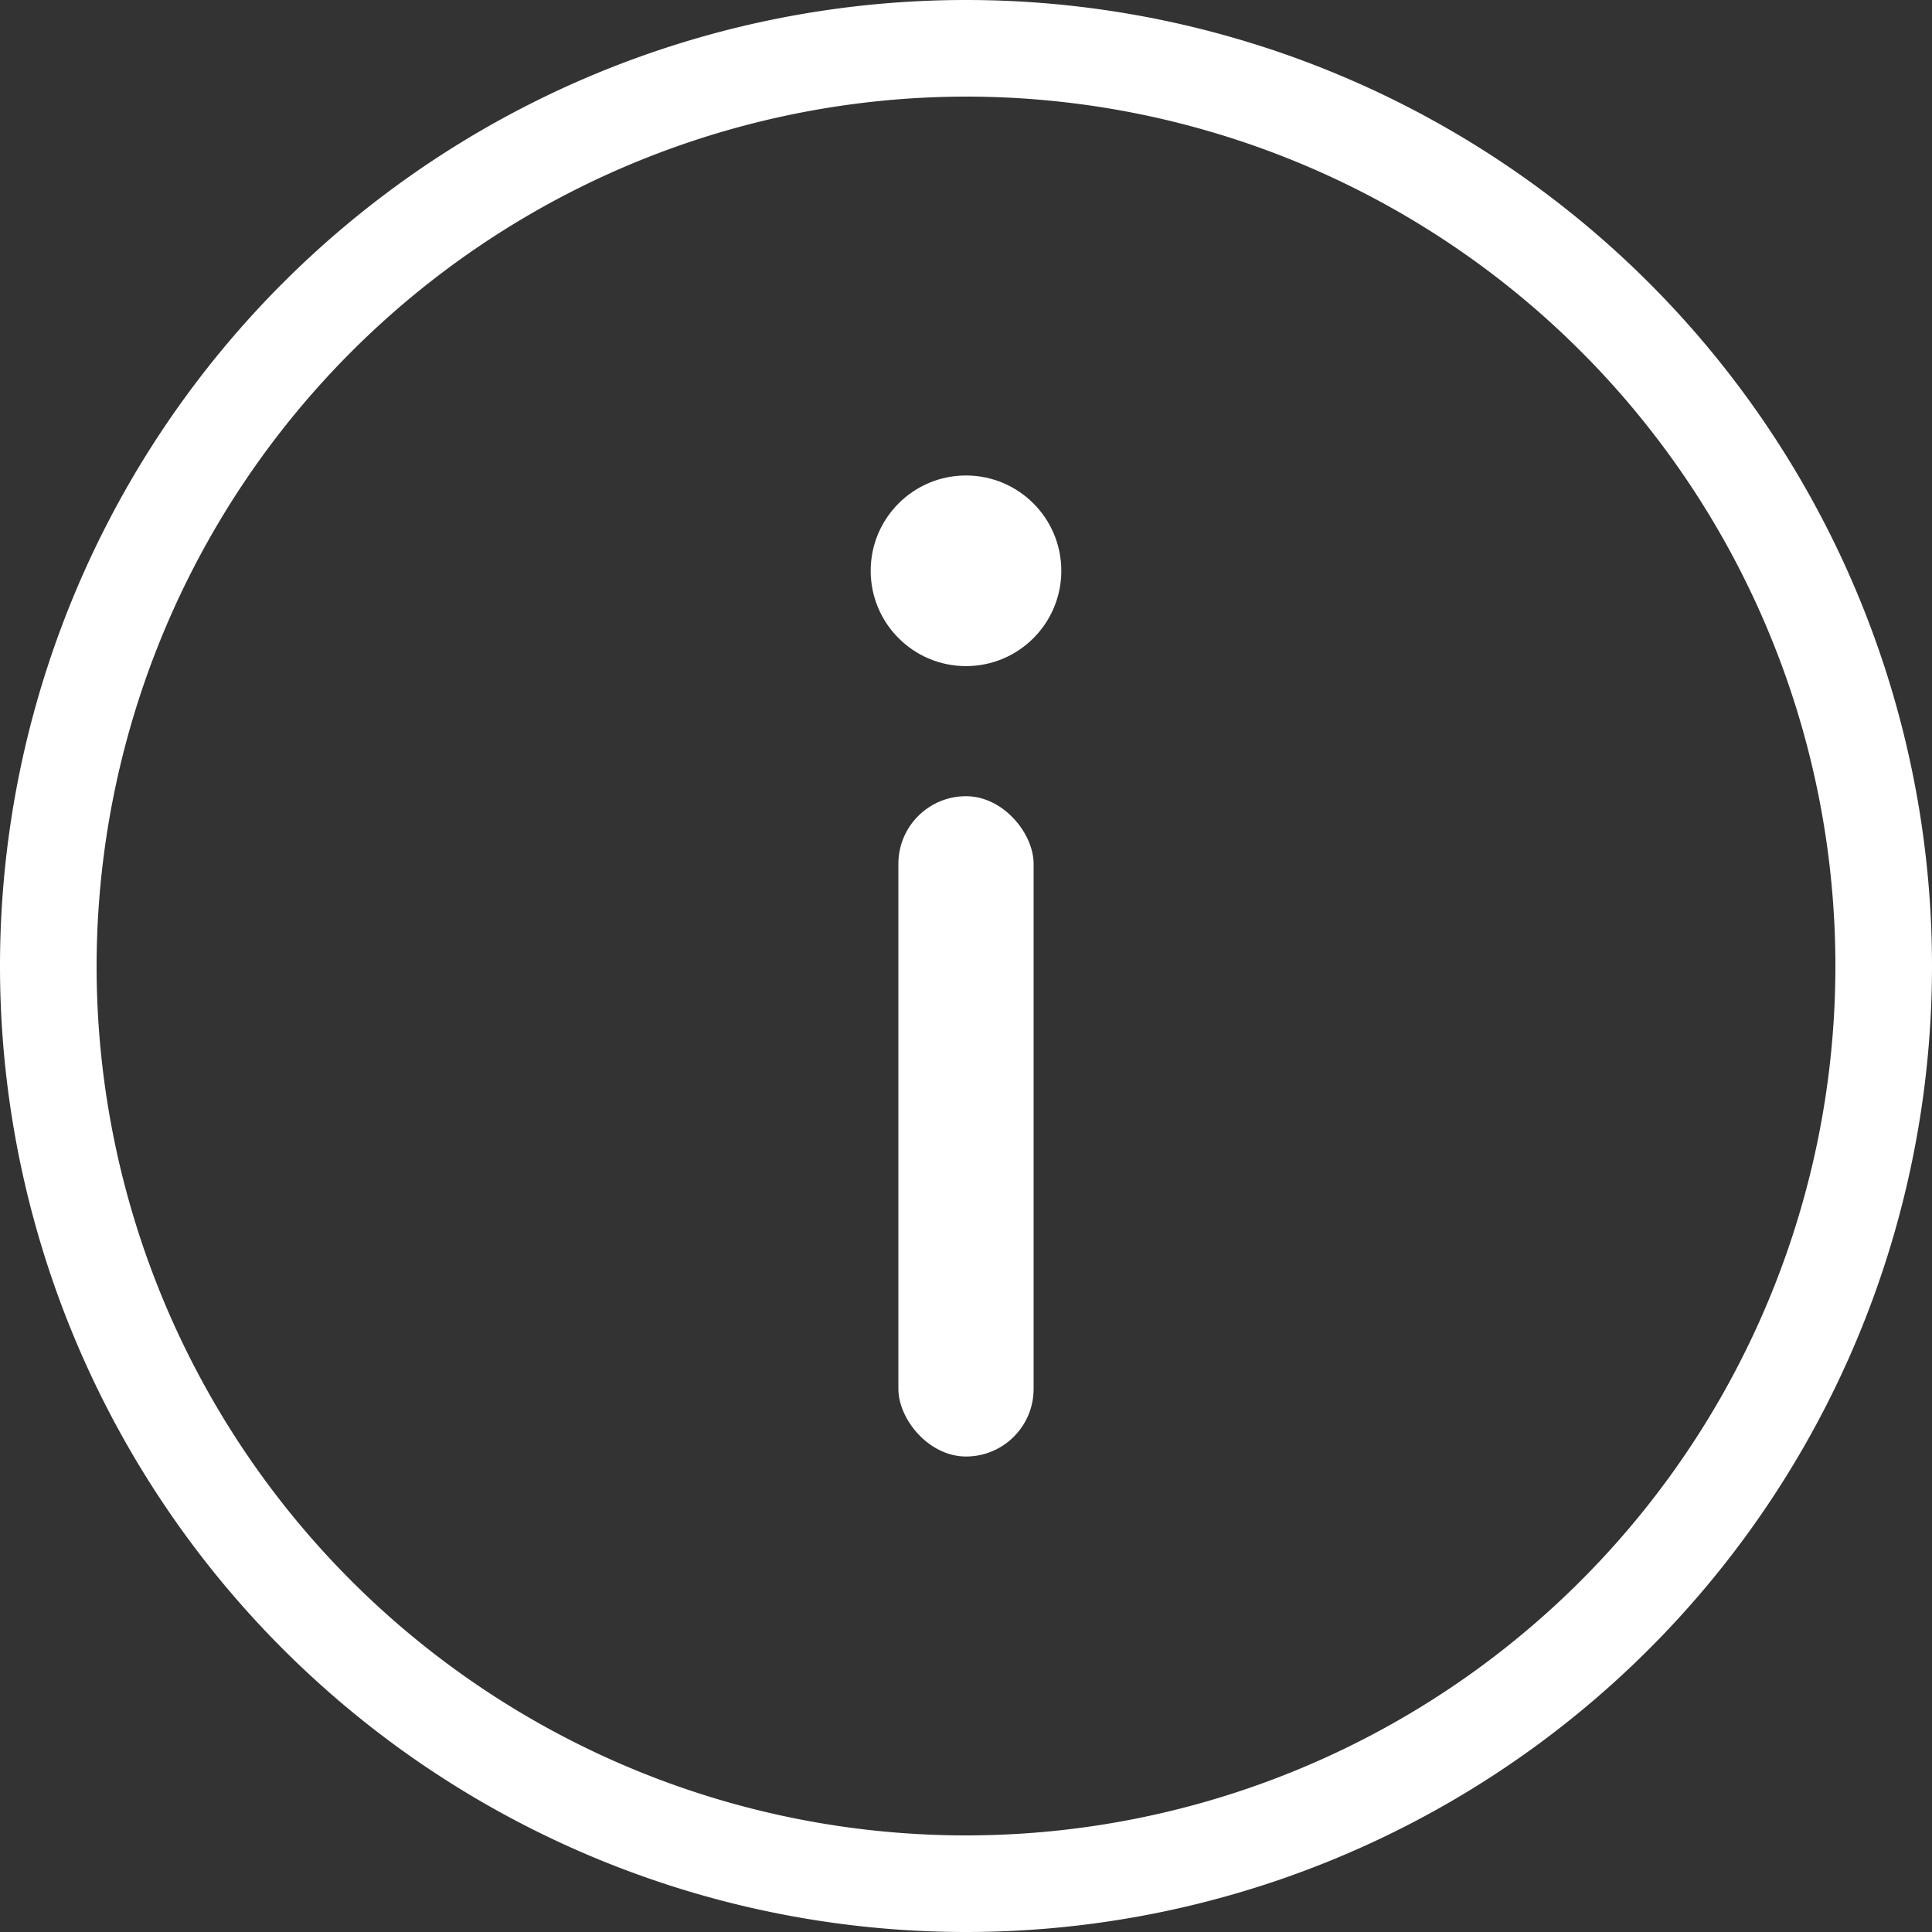
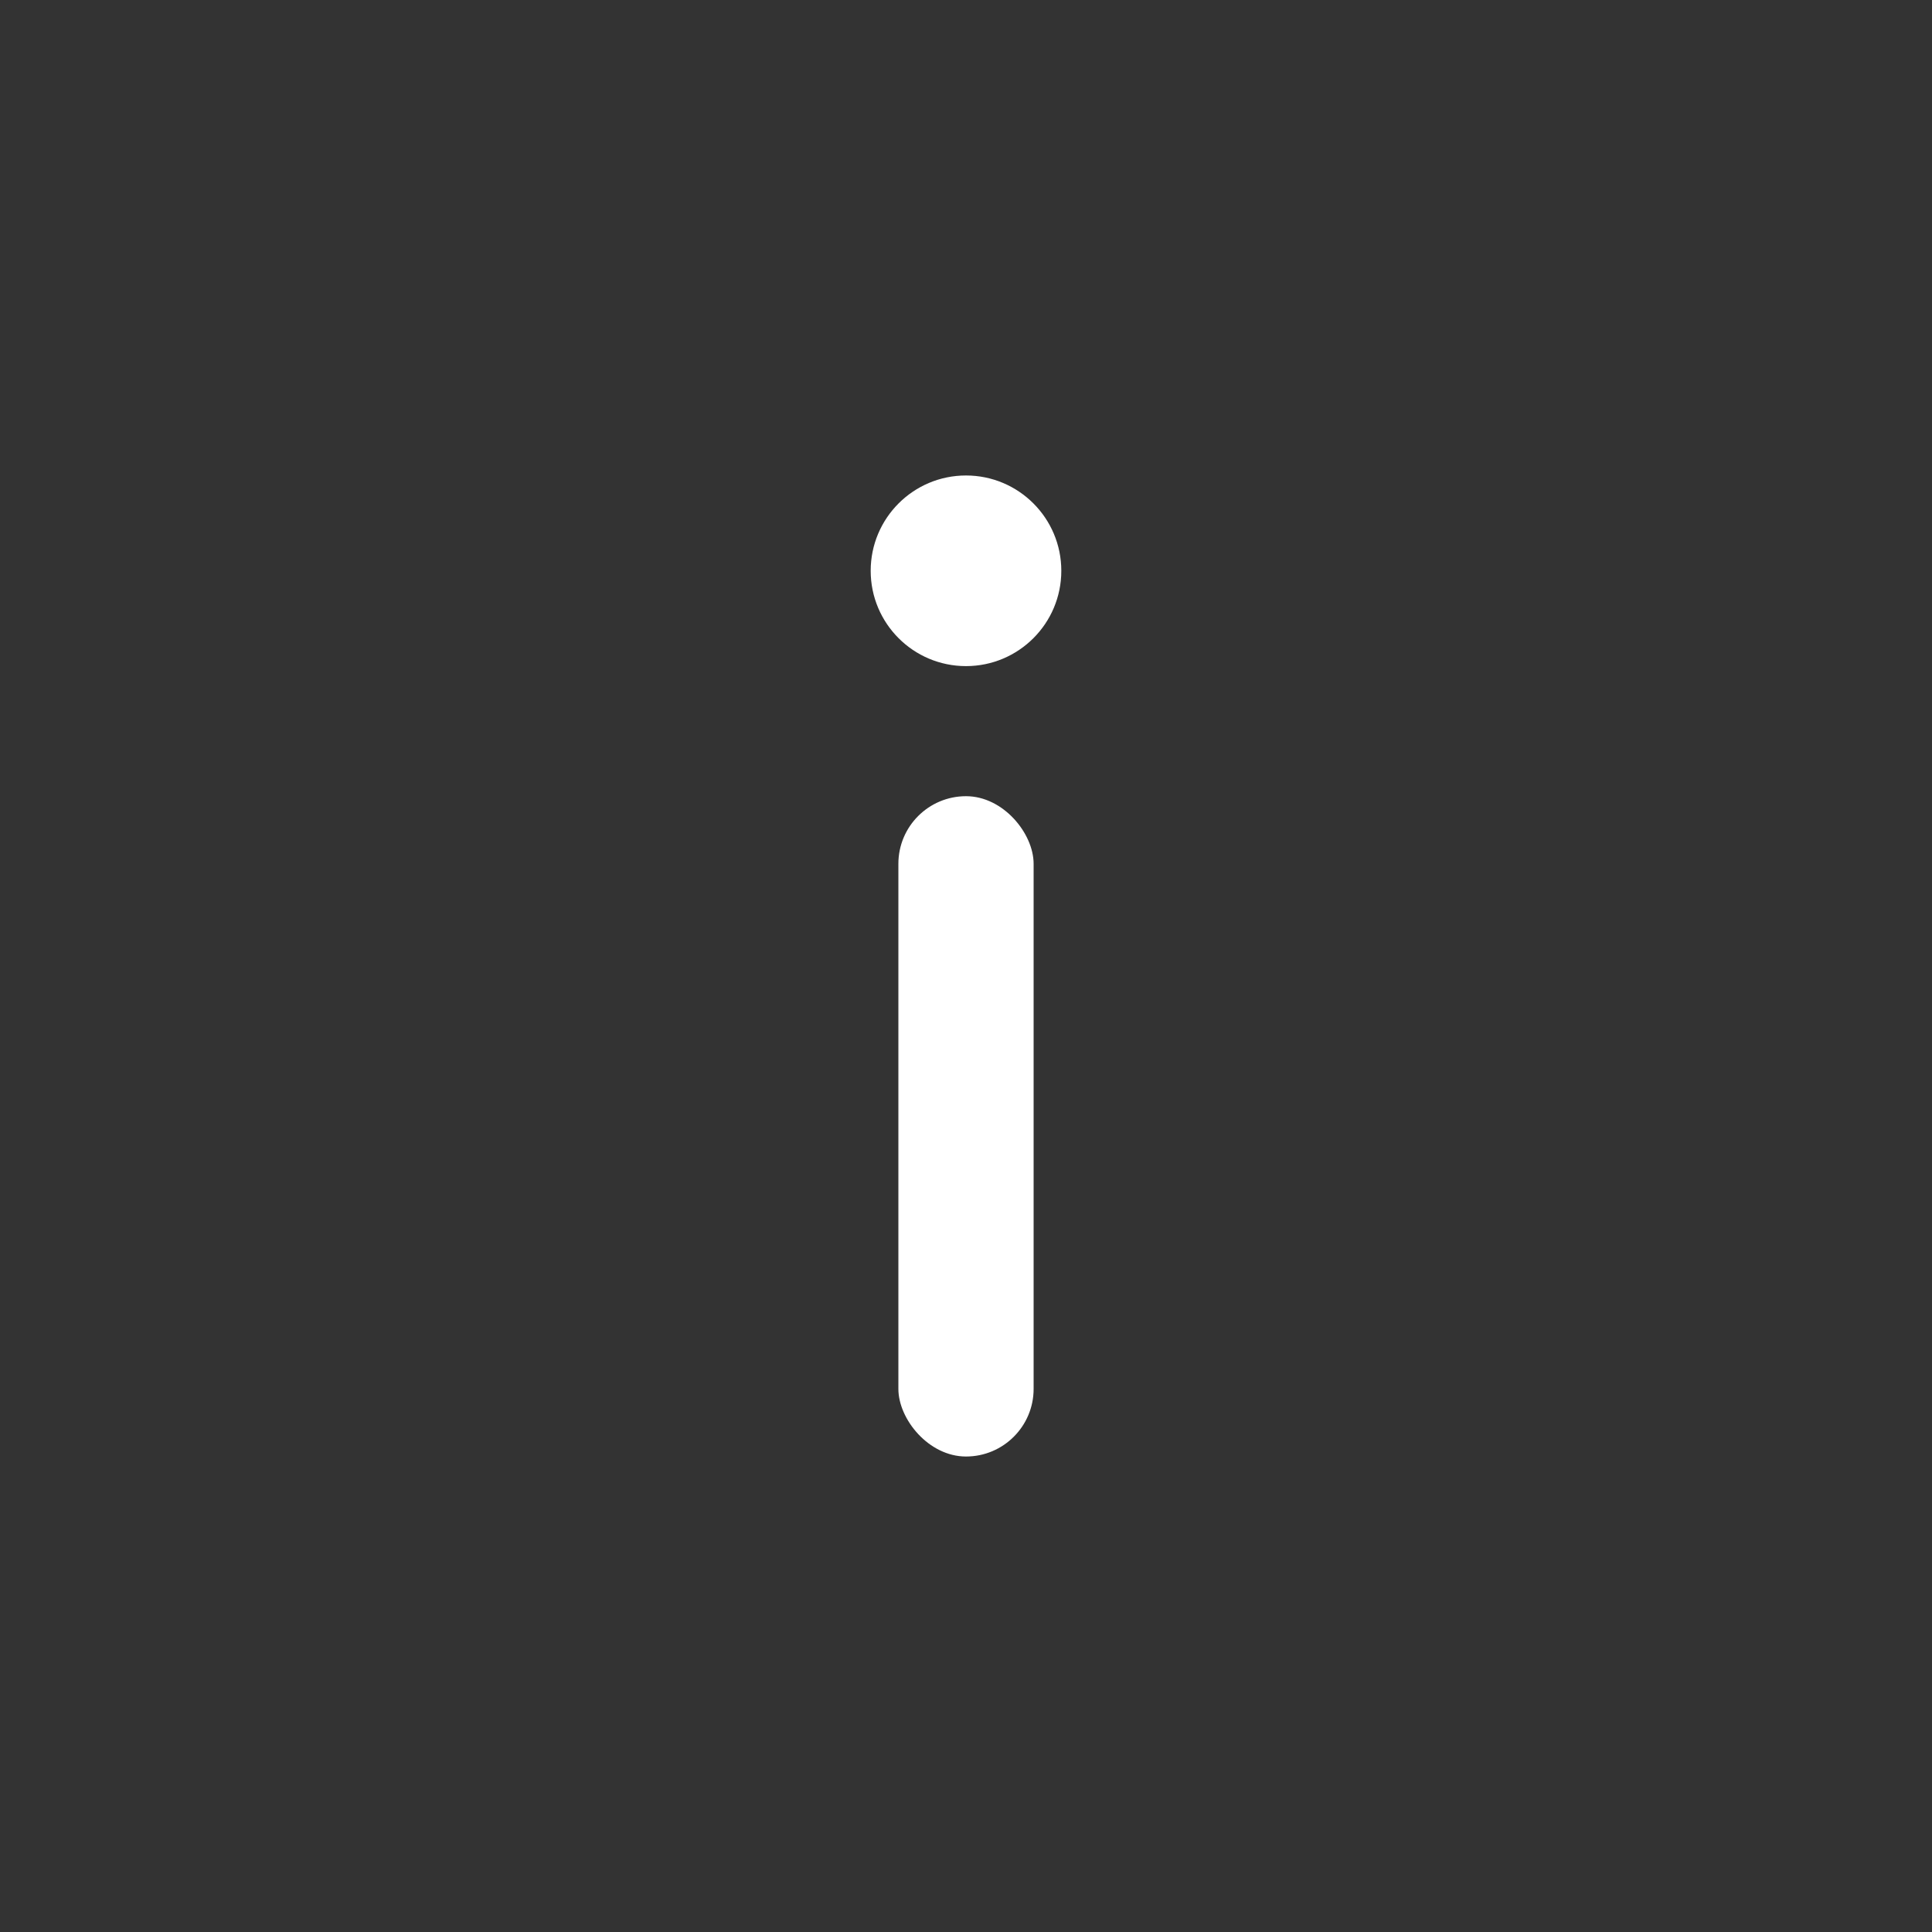
<svg xmlns="http://www.w3.org/2000/svg" width="18" height="18" fill="#fff">
  <rect width="100%" height="100%" fill="#333333" stroke="none" />
  <circle cx="9" cy="5.318" r=".888" />
-   <path d="M9 .9a8.1 8.1 0 1 1 0 16.2A8.1 8.1 0 0 1 .9 9 8.11 8.11 0 0 1 9 .9M9 0a9 9 0 1 0 0 18A9 9 0 1 0 9 0z" />
  <rect width="1.26" height="6.152" rx=".63" x="8.37" y="7.418" />
</svg>